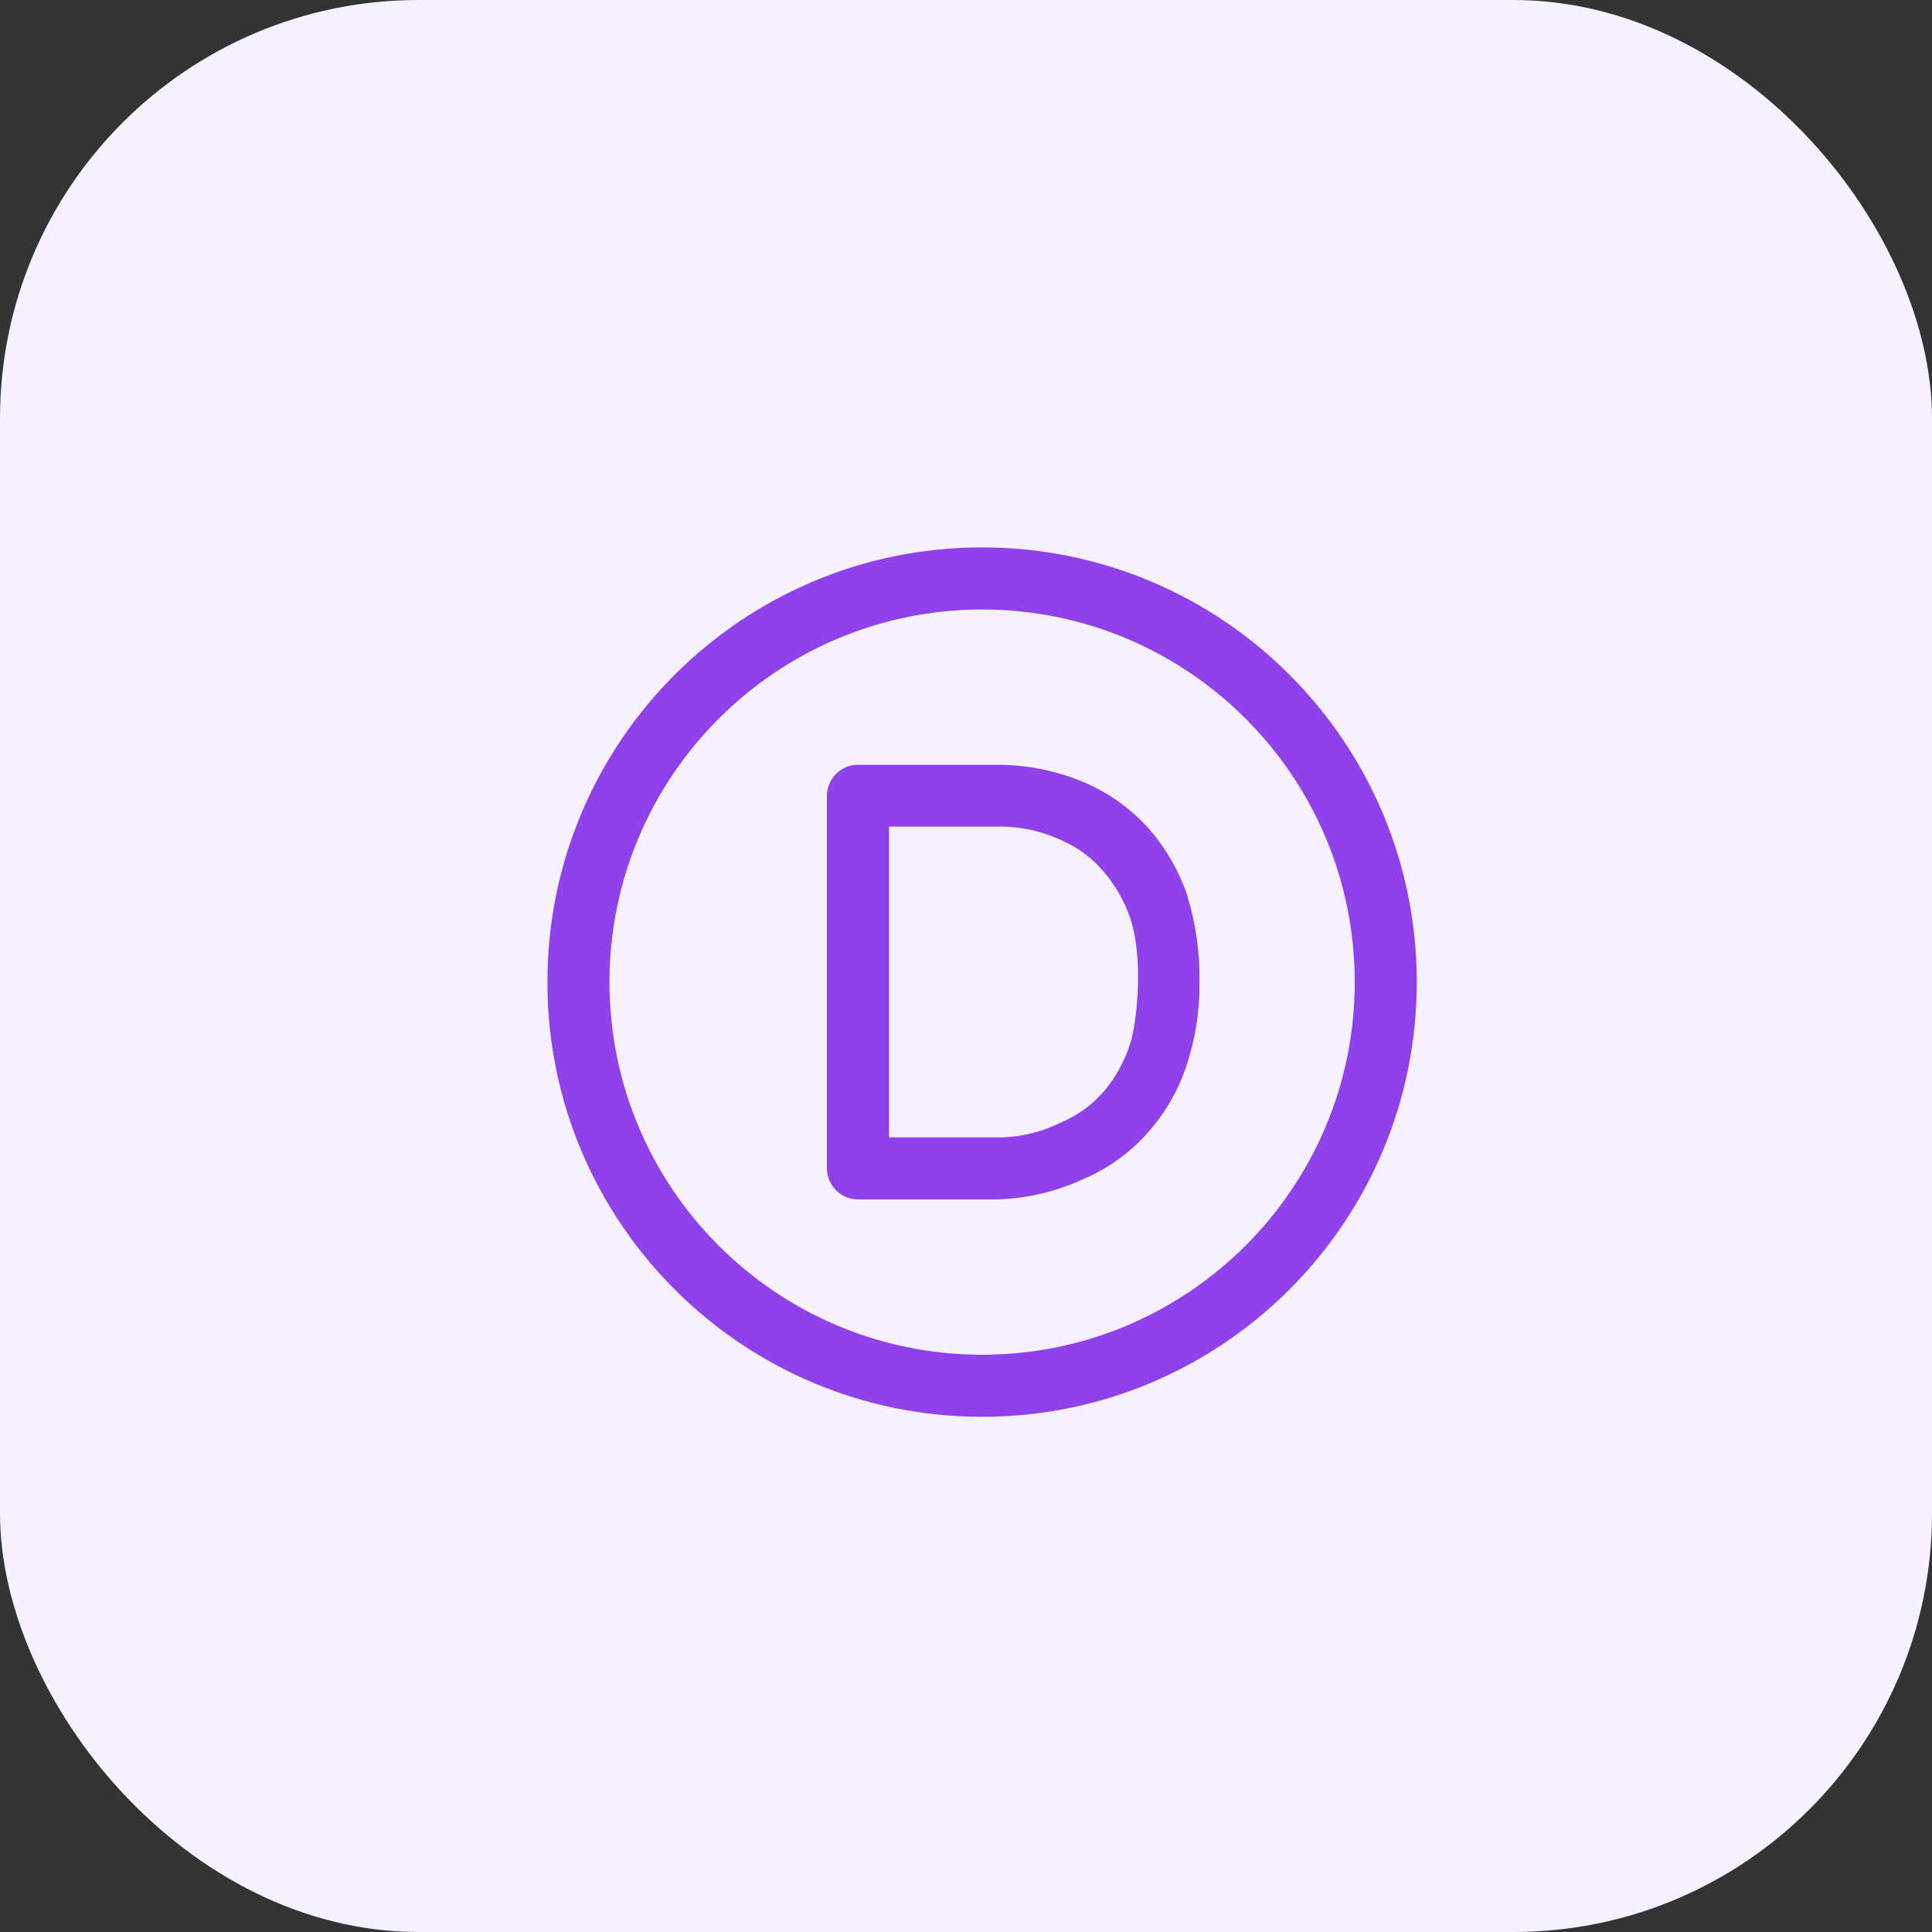
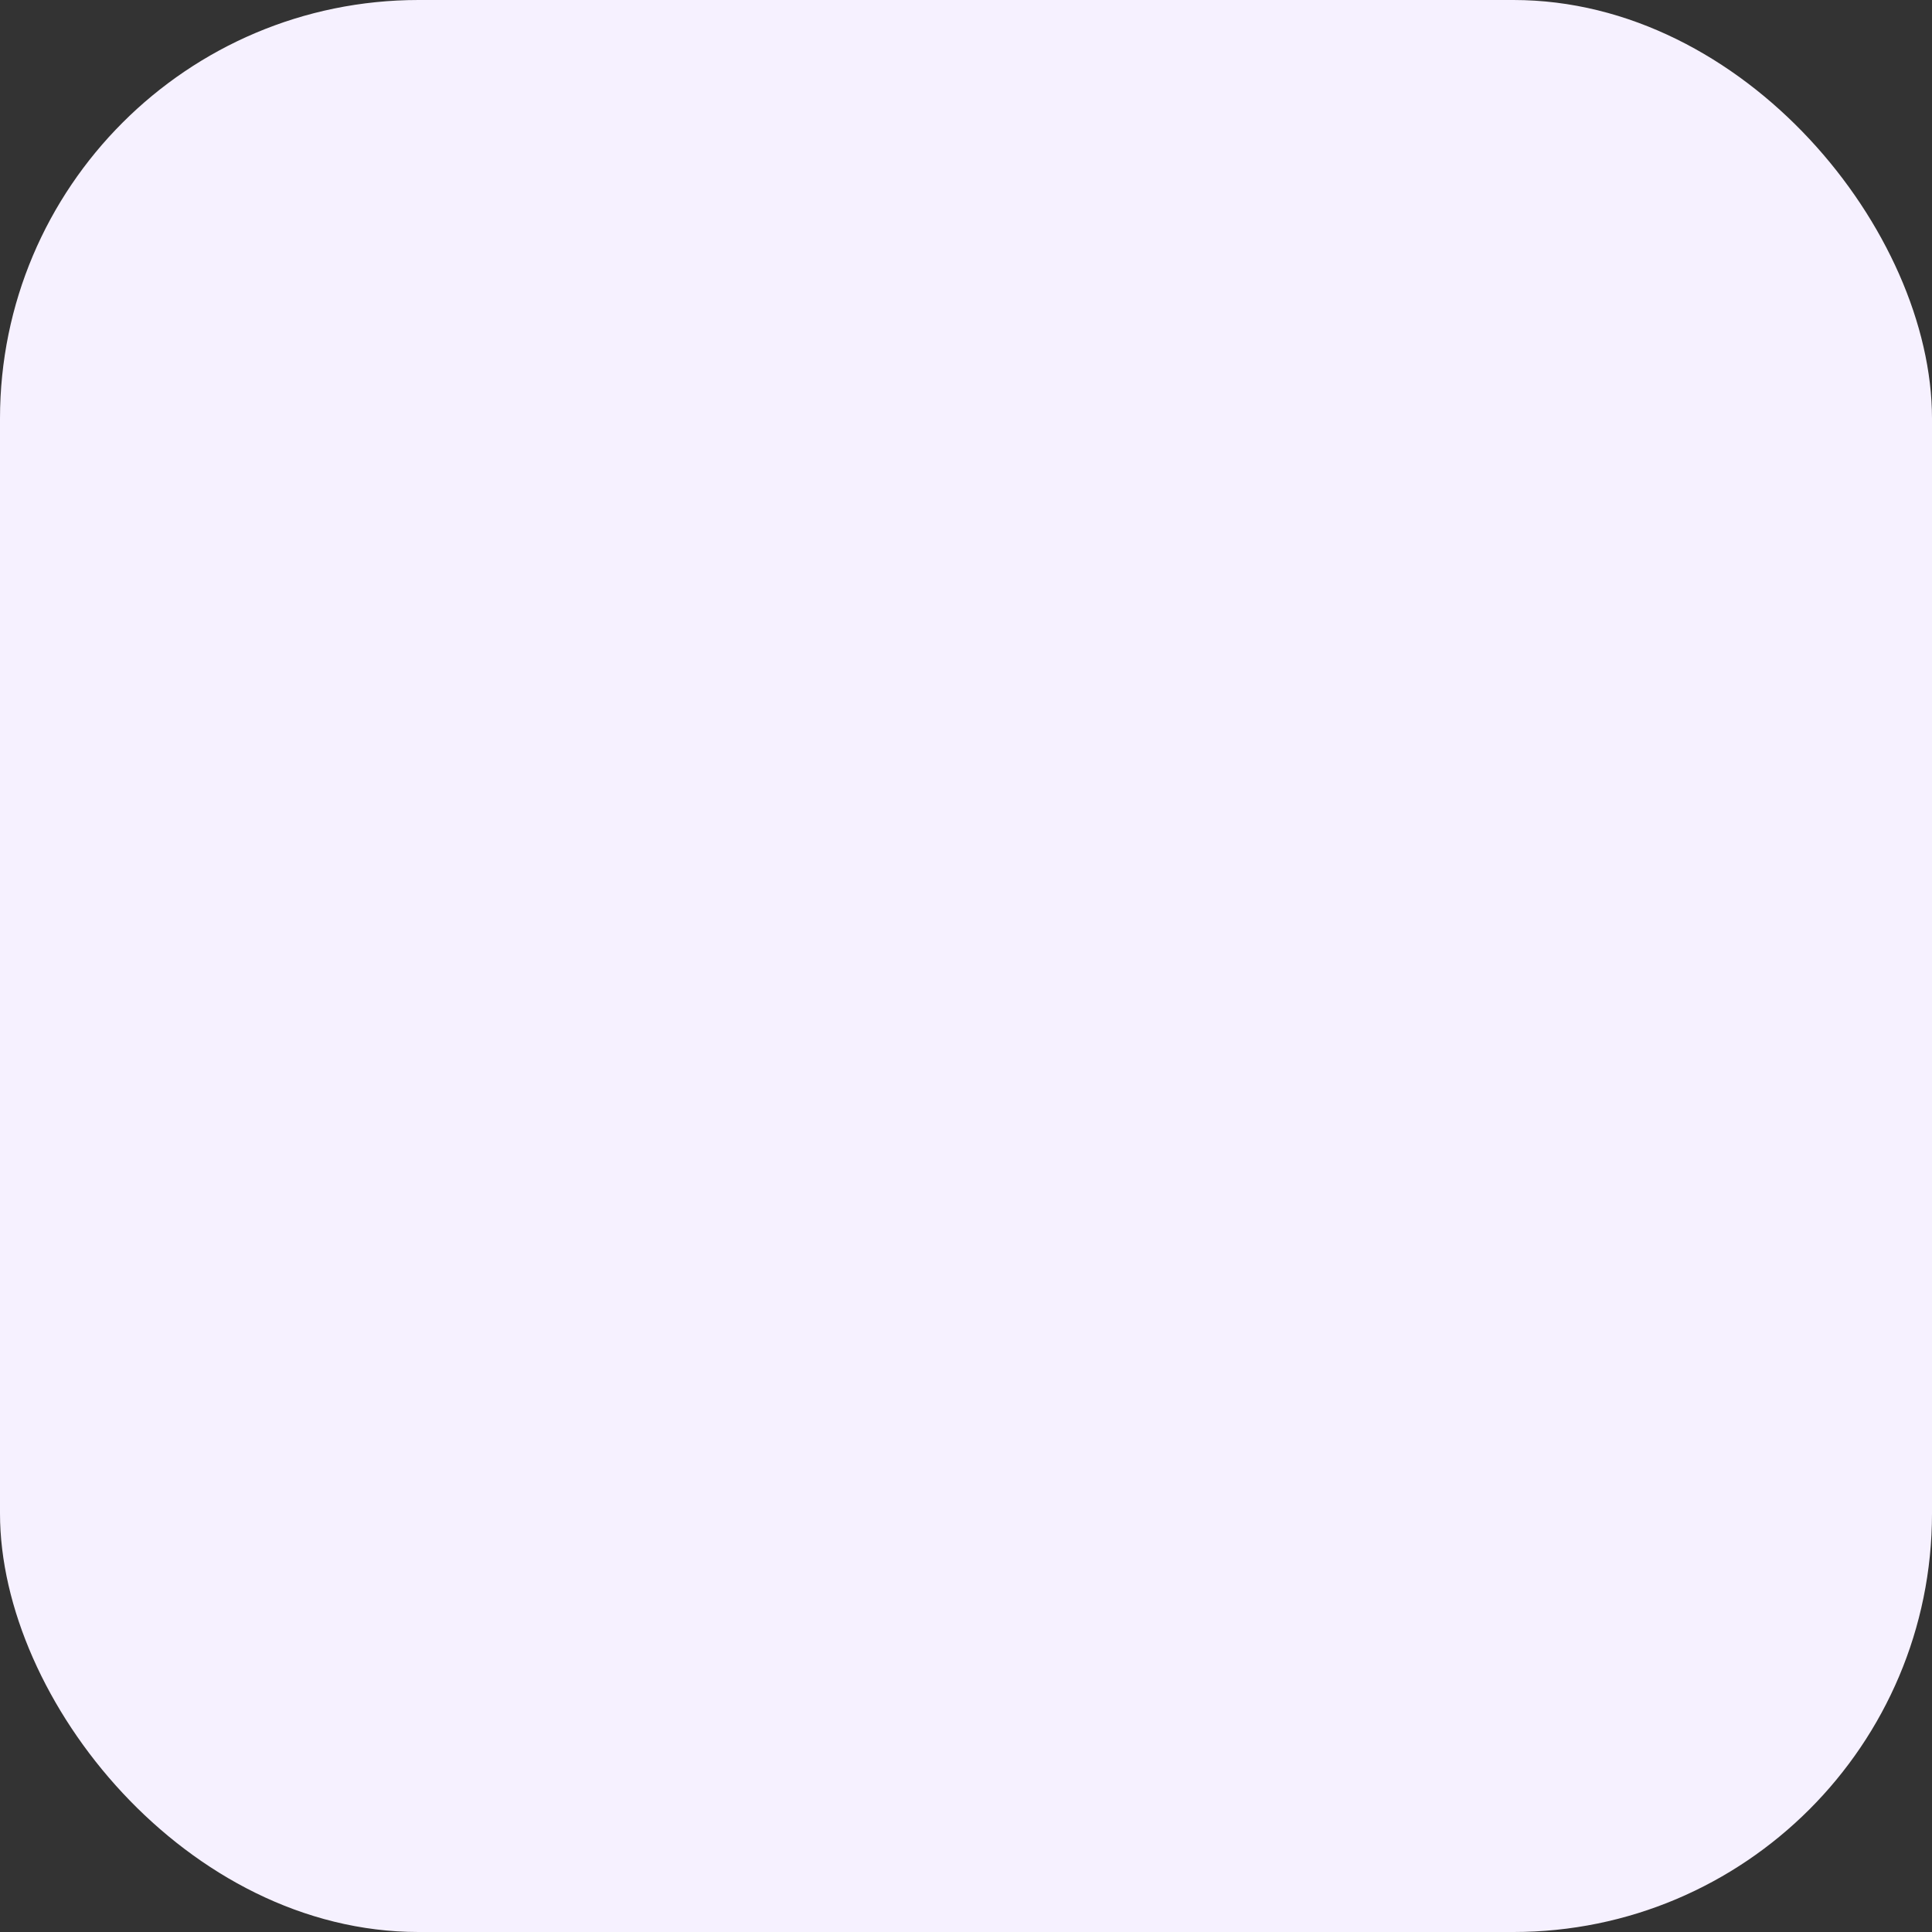
<svg xmlns="http://www.w3.org/2000/svg" width="60" height="60" viewBox="0 0 60 60" fill="none">
  <rect x="0" y="0" width="60" height="60" fill="#333333" stroke="none" />
  <rect width="60" height="60" rx="13" fill="#F6F1FF" />
-   <path d="M30.5 18.928C36.891 18.928 42.072 24.109 42.072 30.5C42.072 36.891 36.891 42.072 30.5 42.072C24.109 42.072 18.928 36.891 18.928 30.5C18.933 24.111 24.111 18.933 30.5 18.928ZM30.5 17C23.044 17 17 23.044 17 30.5C17 37.956 23.044 44 30.5 44C37.956 44 44 37.956 44 30.5C44 23.044 37.956 17 30.5 17Z" fill="#8F42EC" />
-   <path d="M34.299 33.875C34.664 33.434 34.94 32.925 35.109 32.377C35.29 31.799 35.531 29.846 35.109 28.543C34.927 27.997 34.64 27.493 34.265 27.058C33.908 26.64 33.461 26.31 32.957 26.091C32.386 25.825 31.765 25.681 31.134 25.67H27.608V35.322H31.13C31.77 35.299 32.398 35.138 32.97 34.85C33.482 34.632 33.937 34.298 34.299 33.875ZM33.624 24.277C34.385 24.594 35.069 25.072 35.627 25.678C36.177 26.291 36.598 27.008 36.864 27.788C37.135 28.666 37.266 29.581 37.252 30.5C37.262 31.374 37.128 32.243 36.855 33.074C36.6 33.853 36.186 34.571 35.64 35.183C35.087 35.805 34.403 36.296 33.636 36.621C32.785 37.015 31.861 37.229 30.924 37.25H26.646C26.113 37.248 25.682 36.817 25.68 36.284V24.716C25.682 24.184 26.113 23.752 26.646 23.75H30.924C31.843 23.745 32.755 23.921 33.607 24.269L33.624 24.277Z" fill="#8F42EC" />
</svg>